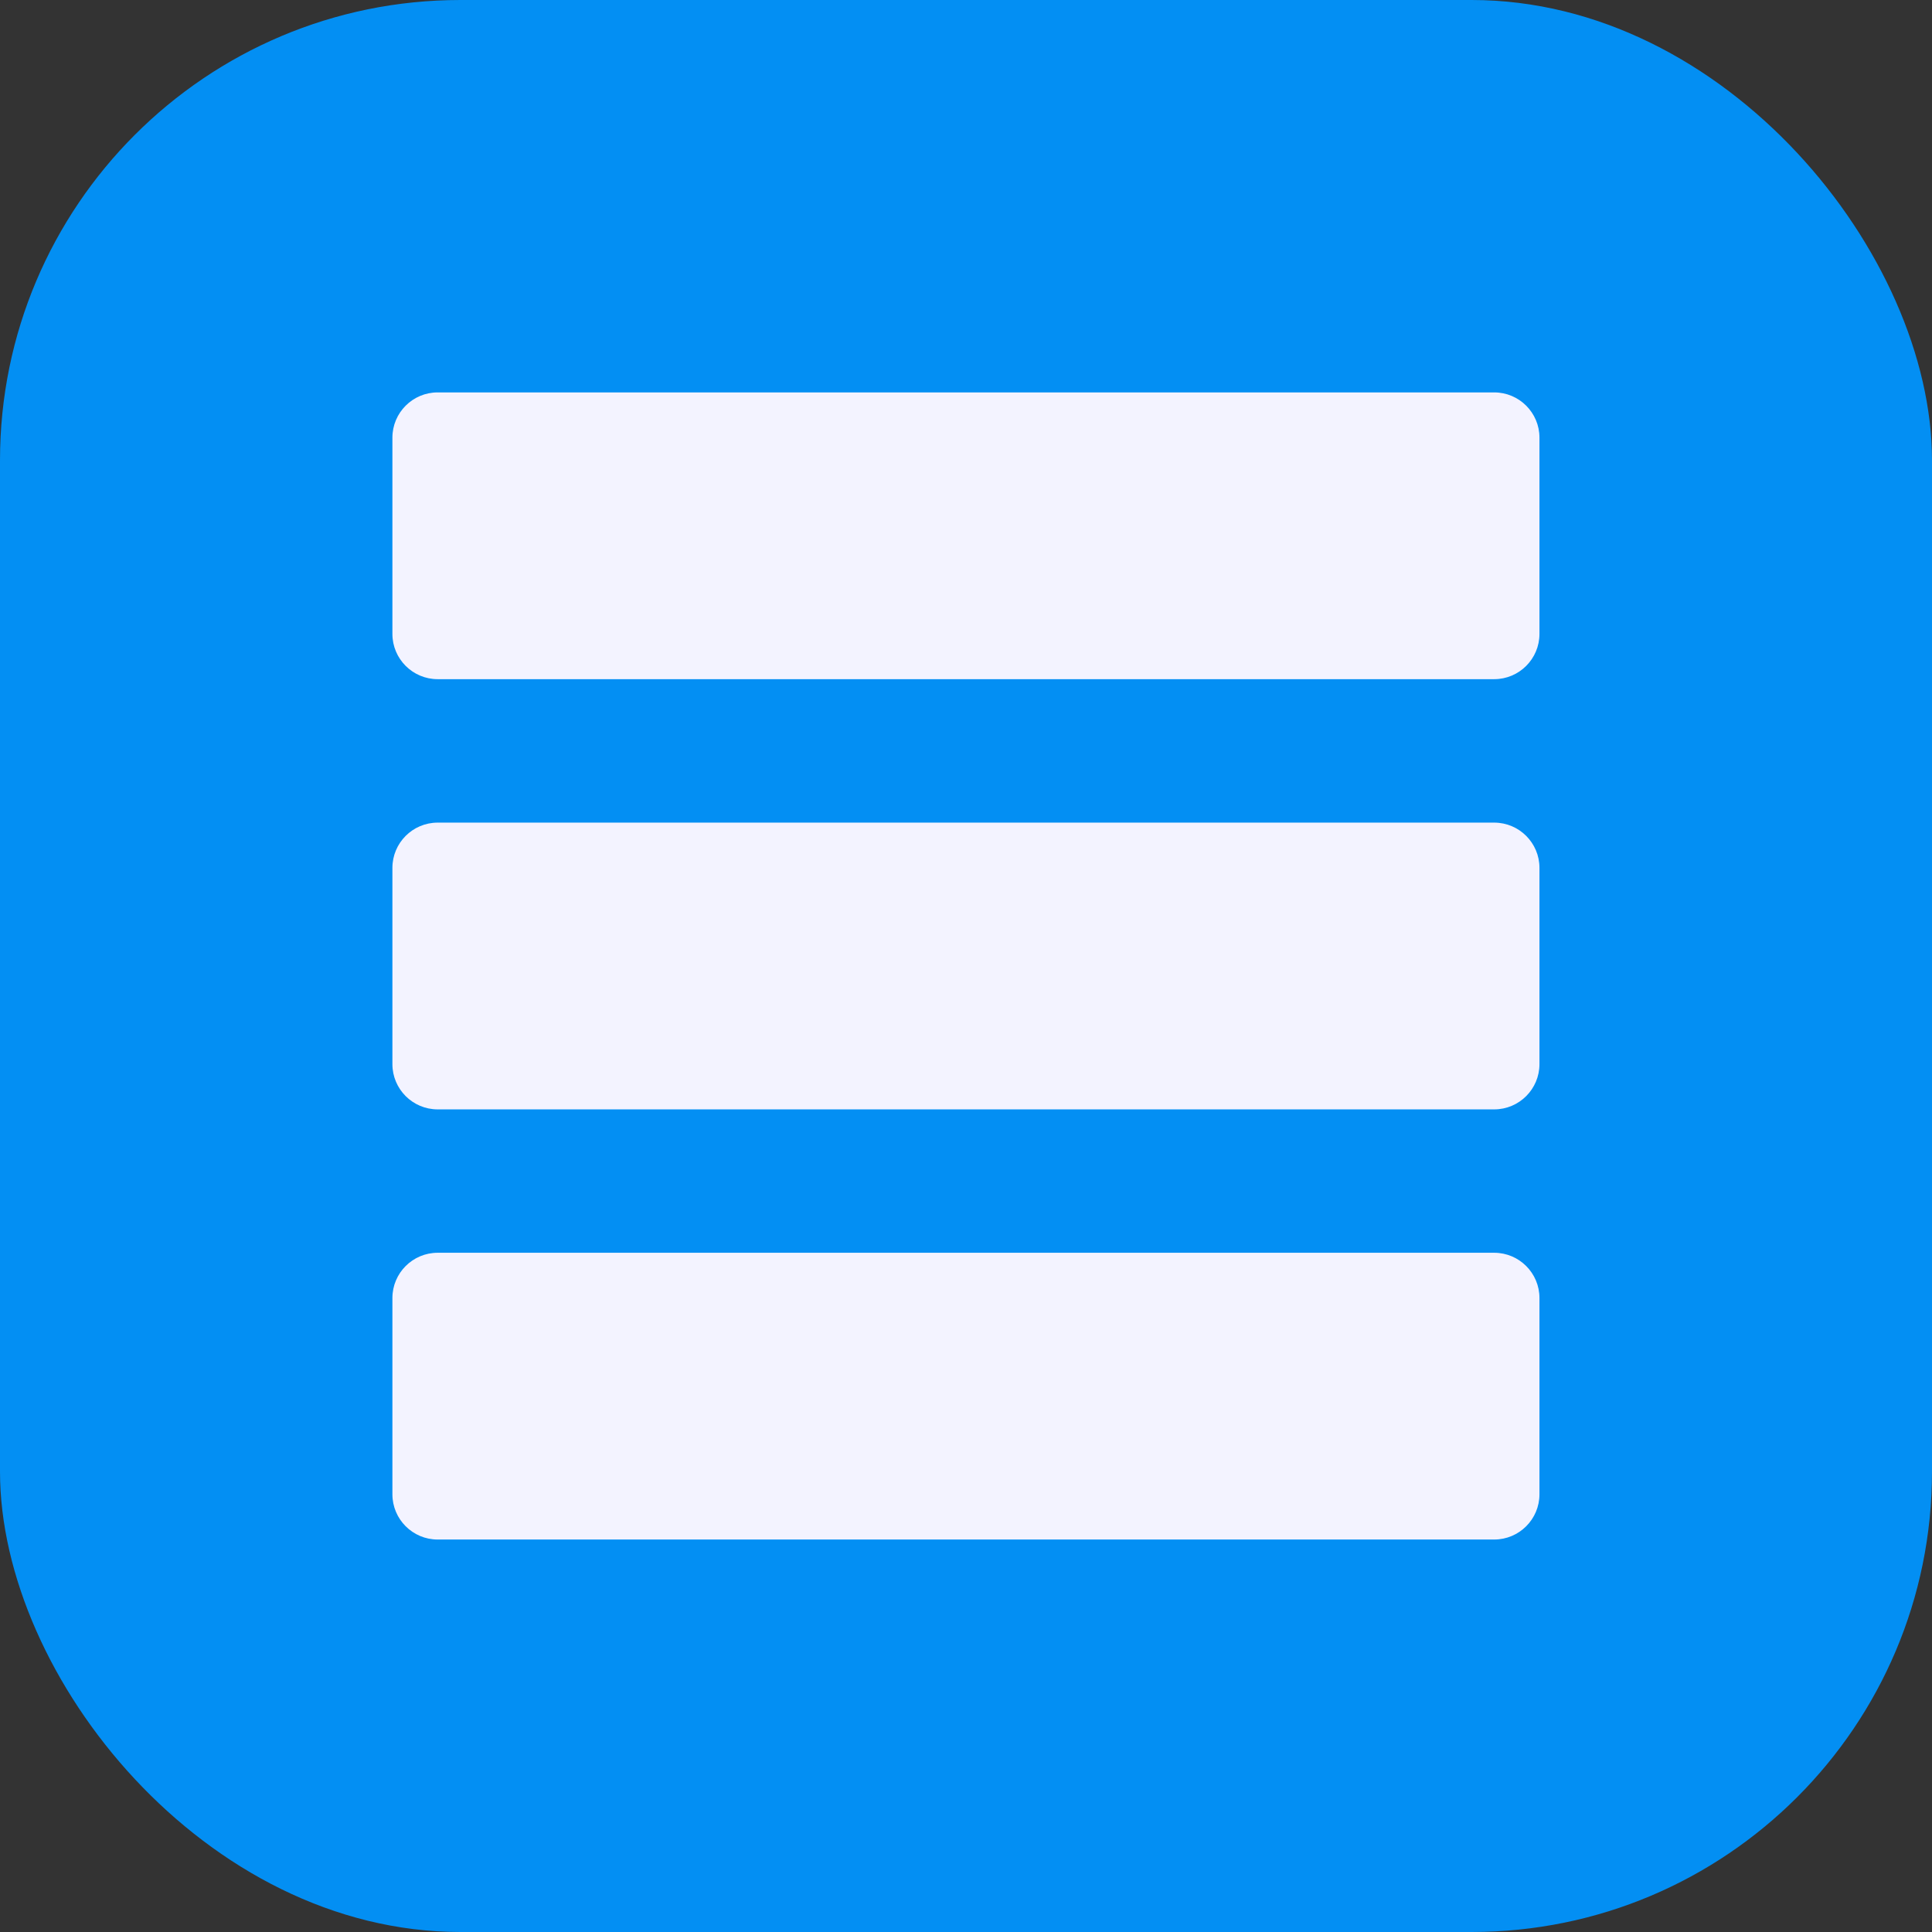
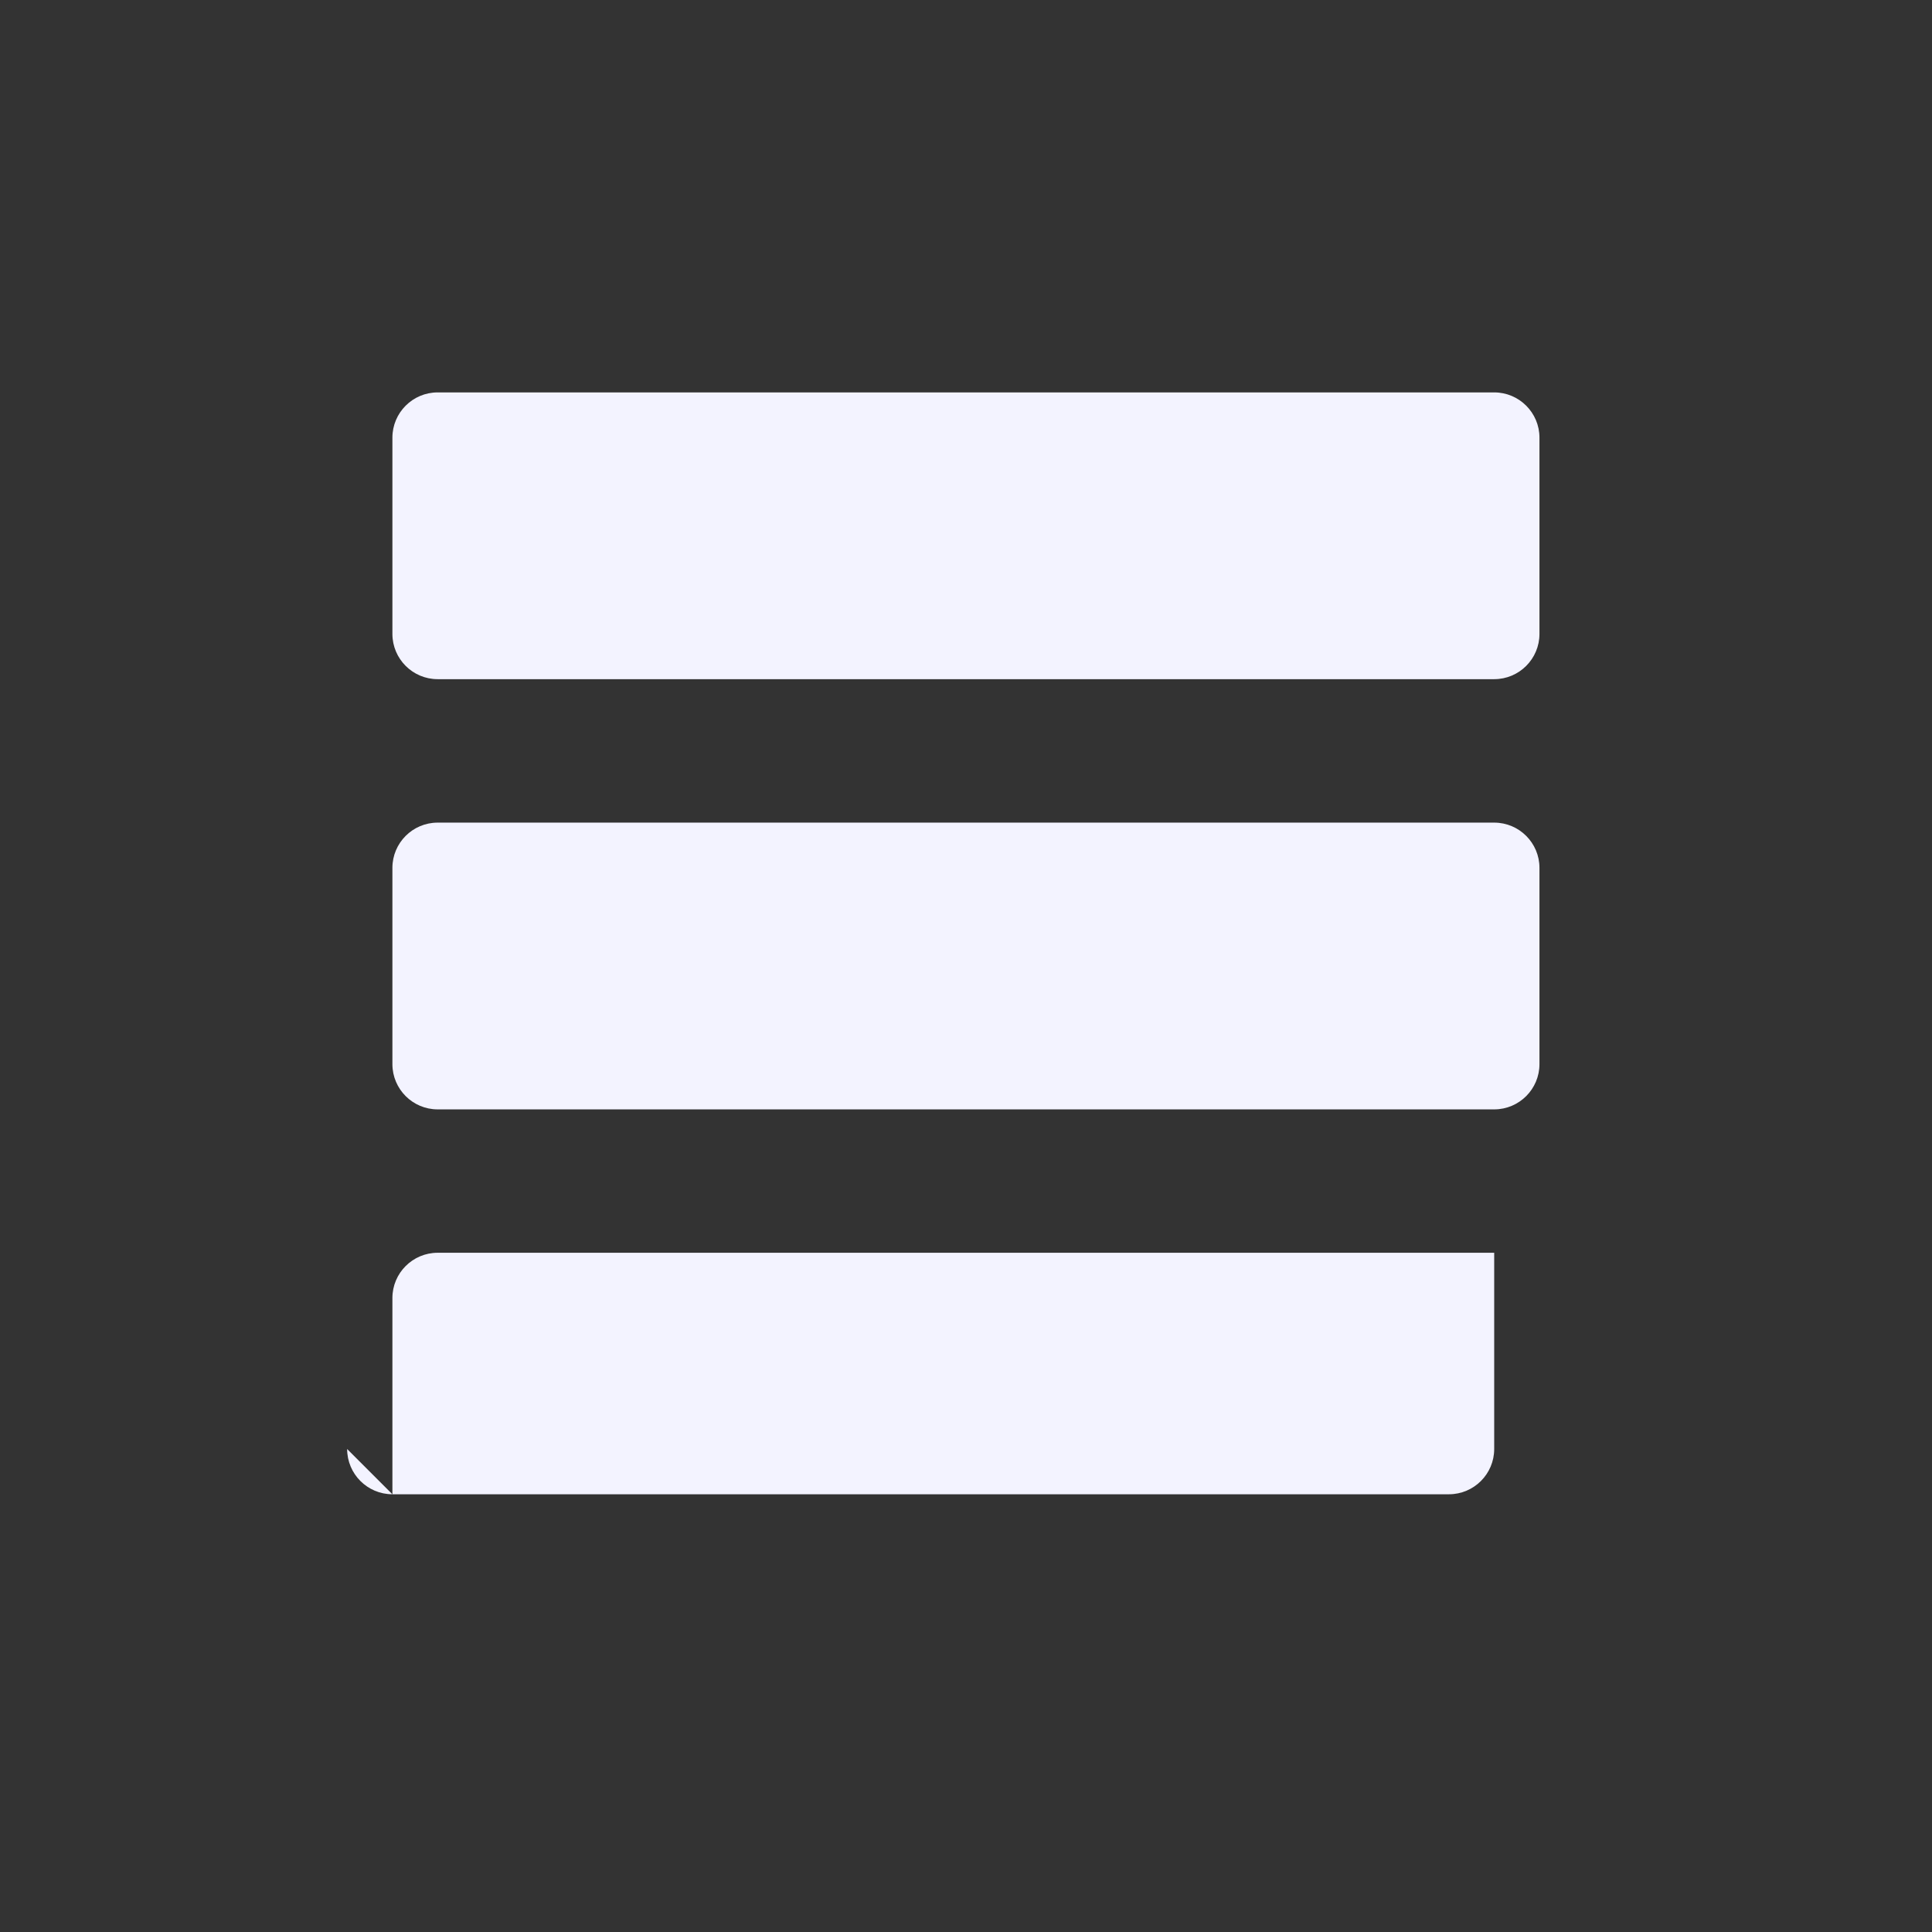
<svg xmlns="http://www.w3.org/2000/svg" height="28" viewBox="0 0 28 28" width="28">
  <rect x="0" y="0" width="28" height="28" fill="#333333" stroke="none" />
  <g fill="none" fill-rule="evenodd">
-     <rect fill="#038ff3" fill-rule="nonzero" height="28" rx="6.672" width="28" />
    <g fill="#f3f3ff" transform="translate(5.687 5.687)">
      <path d="m0 3.5v-2.844c0-.362.294-.656.656-.656h15.312c.362 0 .656.294.656.656v2.844c0 .362-.294.656-.656.656h-15.312c-.362 0-.656-.294-.656-.656" />
      <path d="m0 9.735v-2.844c0-.362.294-.656.656-.656h15.312c.362 0 .656.294.656.656v2.844c0 .362-.294.656-.656.656h-15.312c-.362 0-.656-.294-.656-.656" />
-       <path d="m0 15.969v-2.844c0-.362.294-.656.656-.656h15.312c.362 0 .656.294.656.656v2.844c0 .362-.294.656-.656.656h-15.312c-.362 0-.656-.294-.656-.656" />
+       <path d="m0 15.969v-2.844c0-.362.294-.656.656-.656h15.312v2.844c0 .362-.294.656-.656.656h-15.312c-.362 0-.656-.294-.656-.656" />
    </g>
  </g>
</svg>